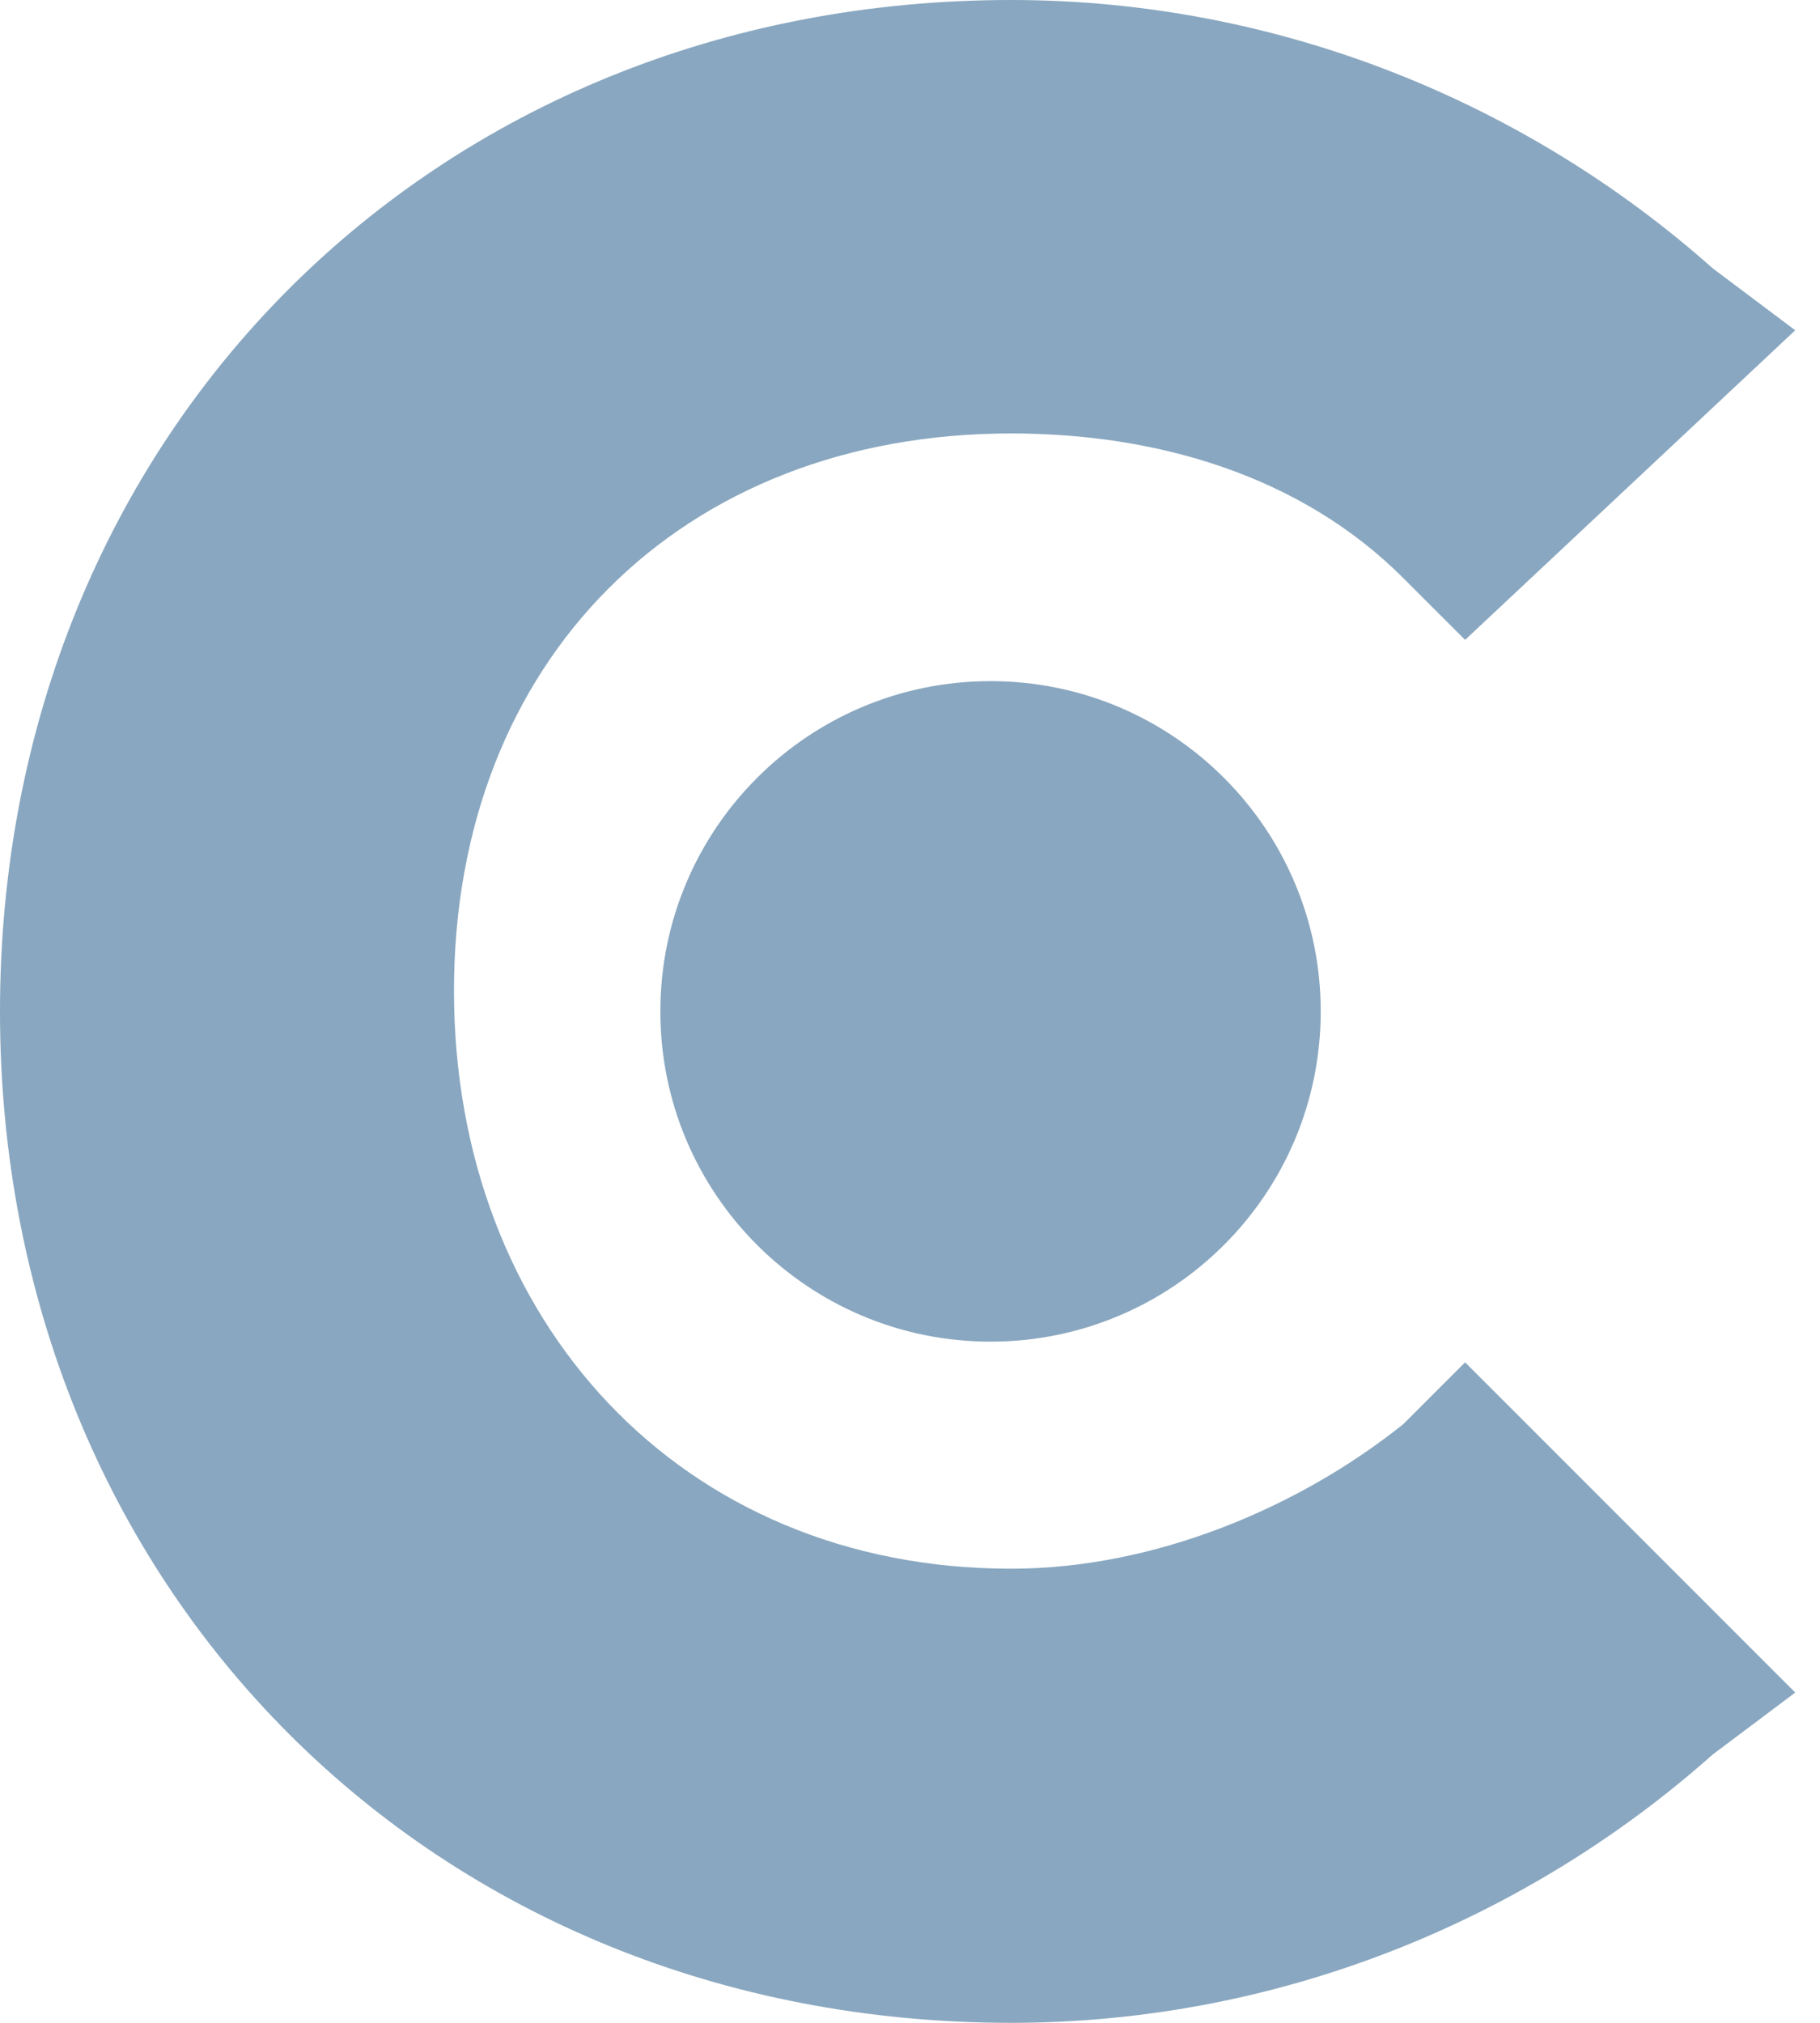
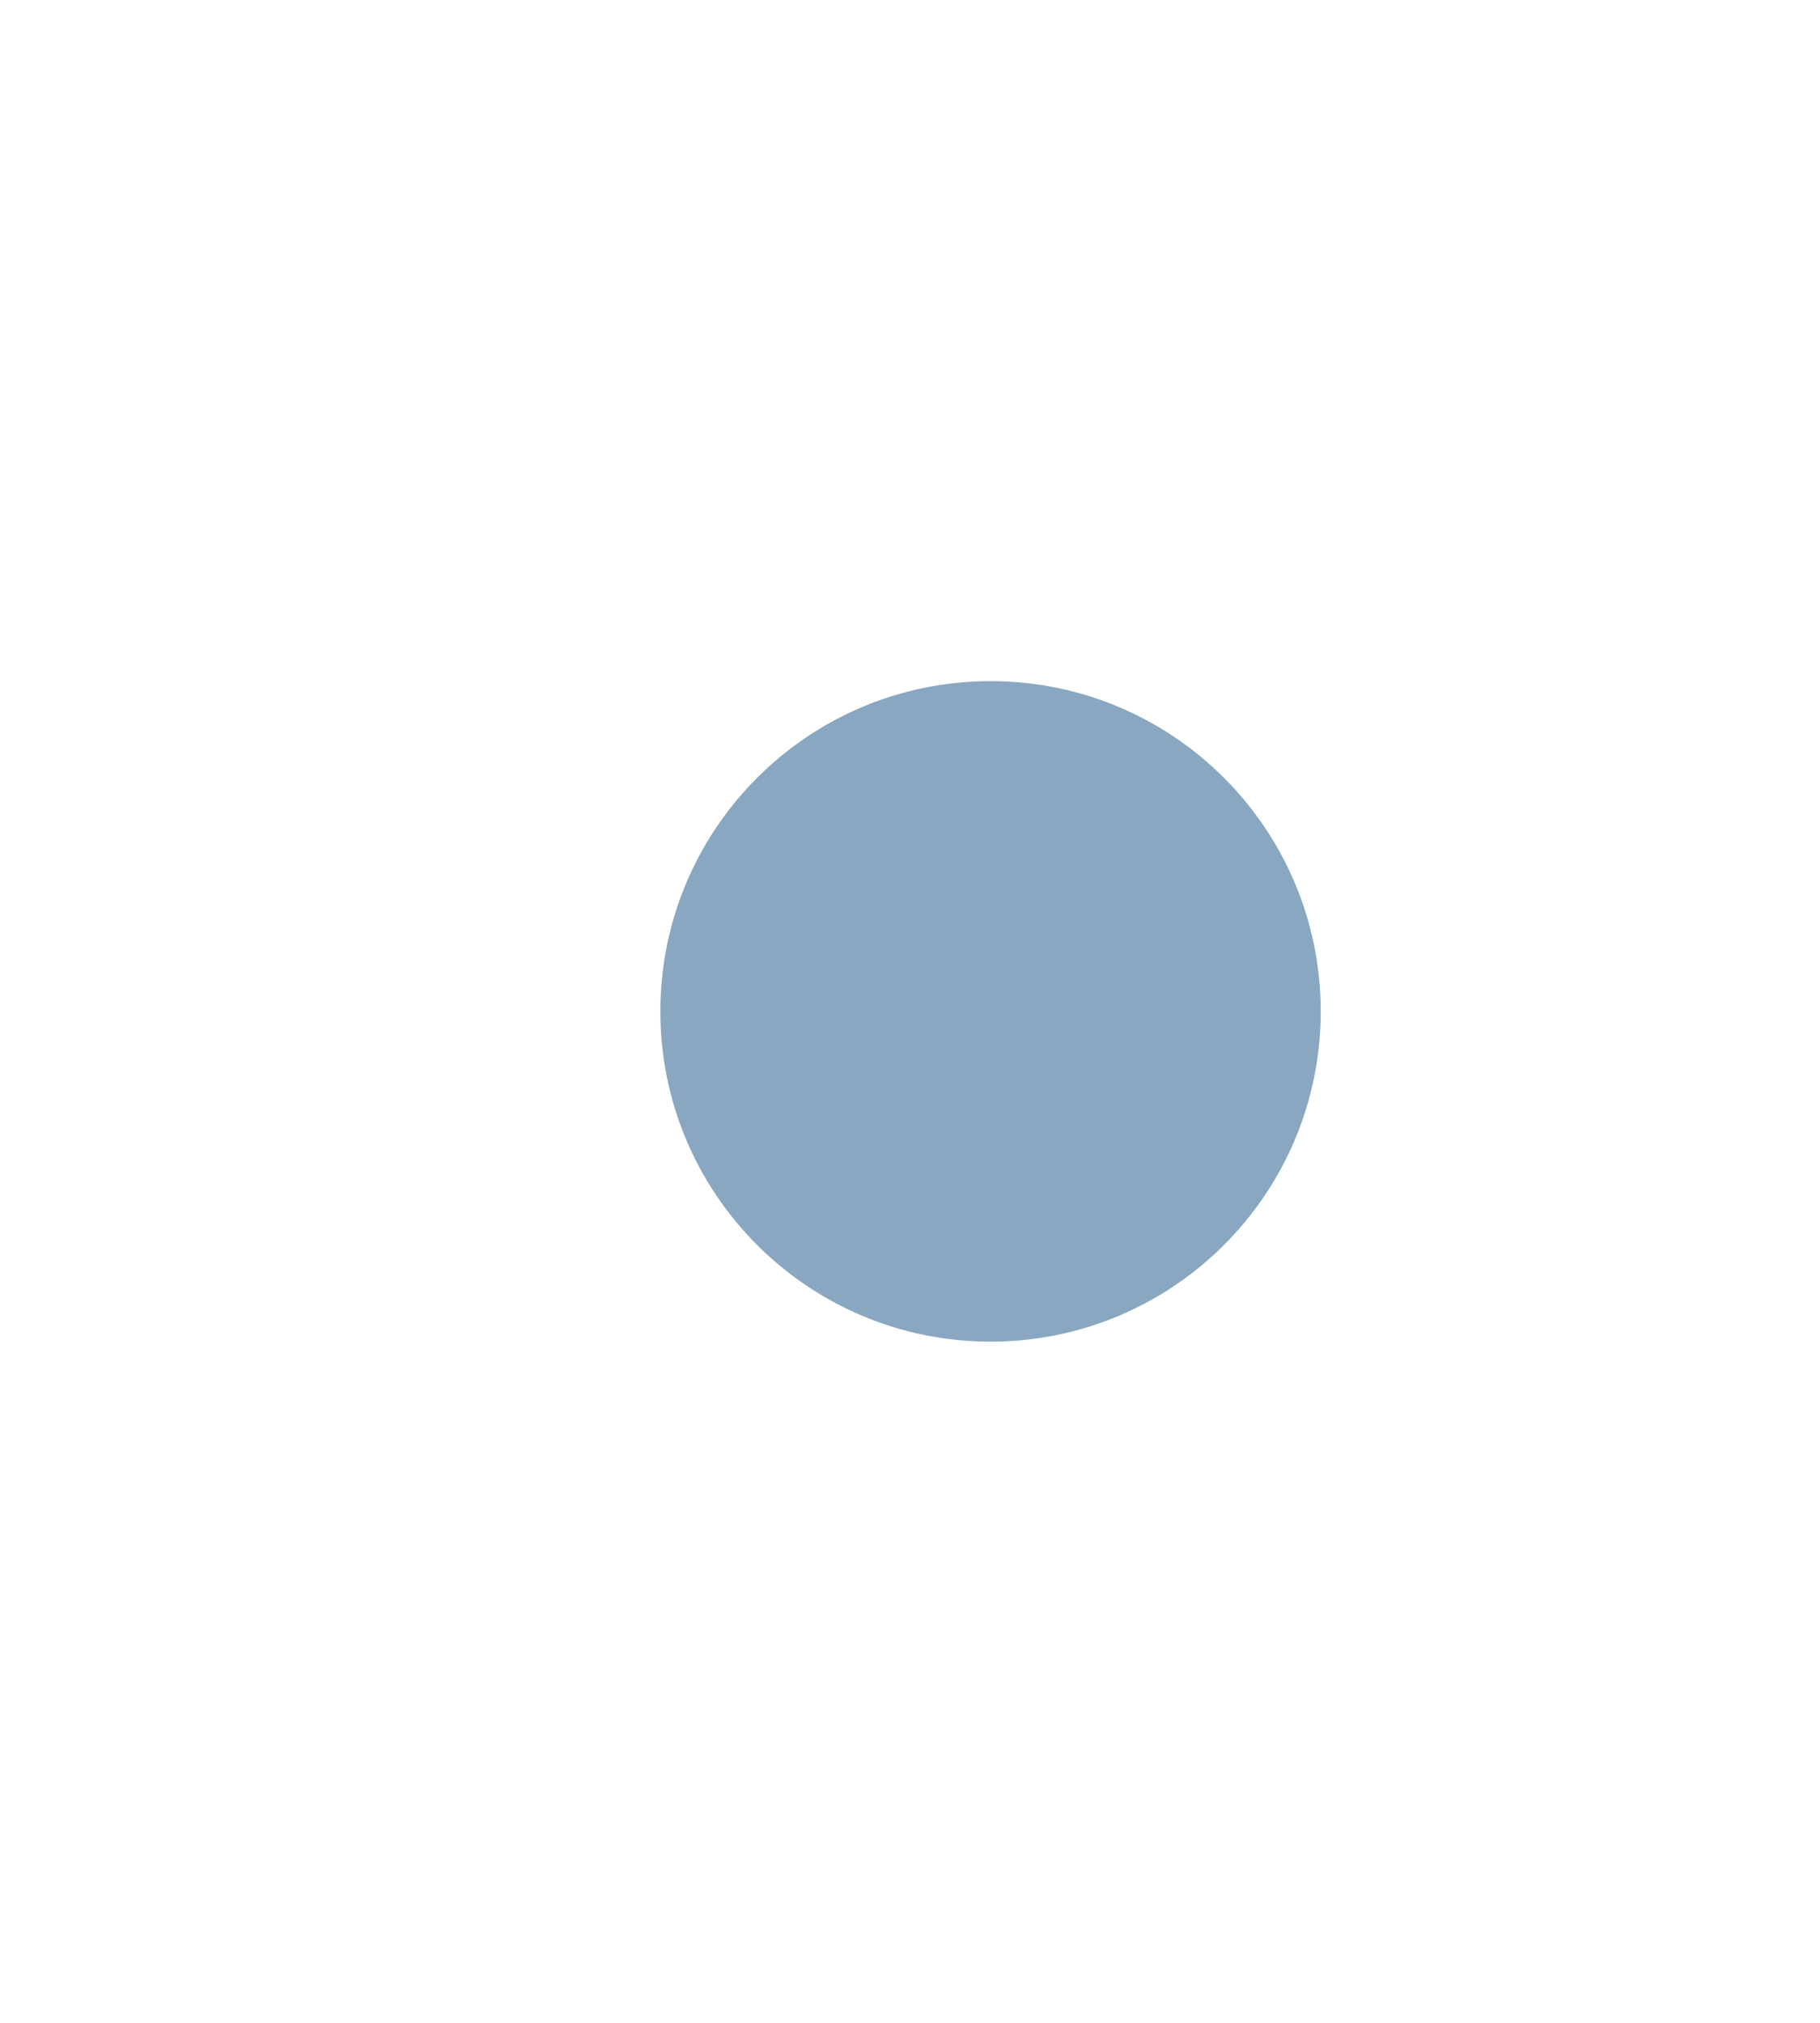
<svg xmlns="http://www.w3.org/2000/svg" width="36" height="40" viewBox="0 0 36 40" fill="none">
-   <path d="M27.755 28.163C25.714 29.796 22.857 31.02 20 31.02C13.469 31.02 8.98 26.122 8.98 19.592C8.98 13.061 13.469 8.571 20 8.571C22.857 8.571 25.714 9.388 27.755 11.429L28.98 12.653L35.51 6.531L33.878 5.306C30.204 2.041 25.306 0 20 0C8.571 0 0 8.571 0 20C0 31.429 8.571 40 20 40C25.306 40 30.204 37.959 33.878 34.694L35.51 33.469L28.98 26.939L27.755 28.163Z" fill="#89A7C0" />
  <path d="M19.593 26.53C23.2 26.53 26.124 23.607 26.124 20C26.124 16.393 23.2 13.469 19.593 13.469C15.986 13.469 13.062 16.393 13.062 20C13.062 23.607 15.986 26.53 19.593 26.53Z" fill="#89A7C0" />
</svg>